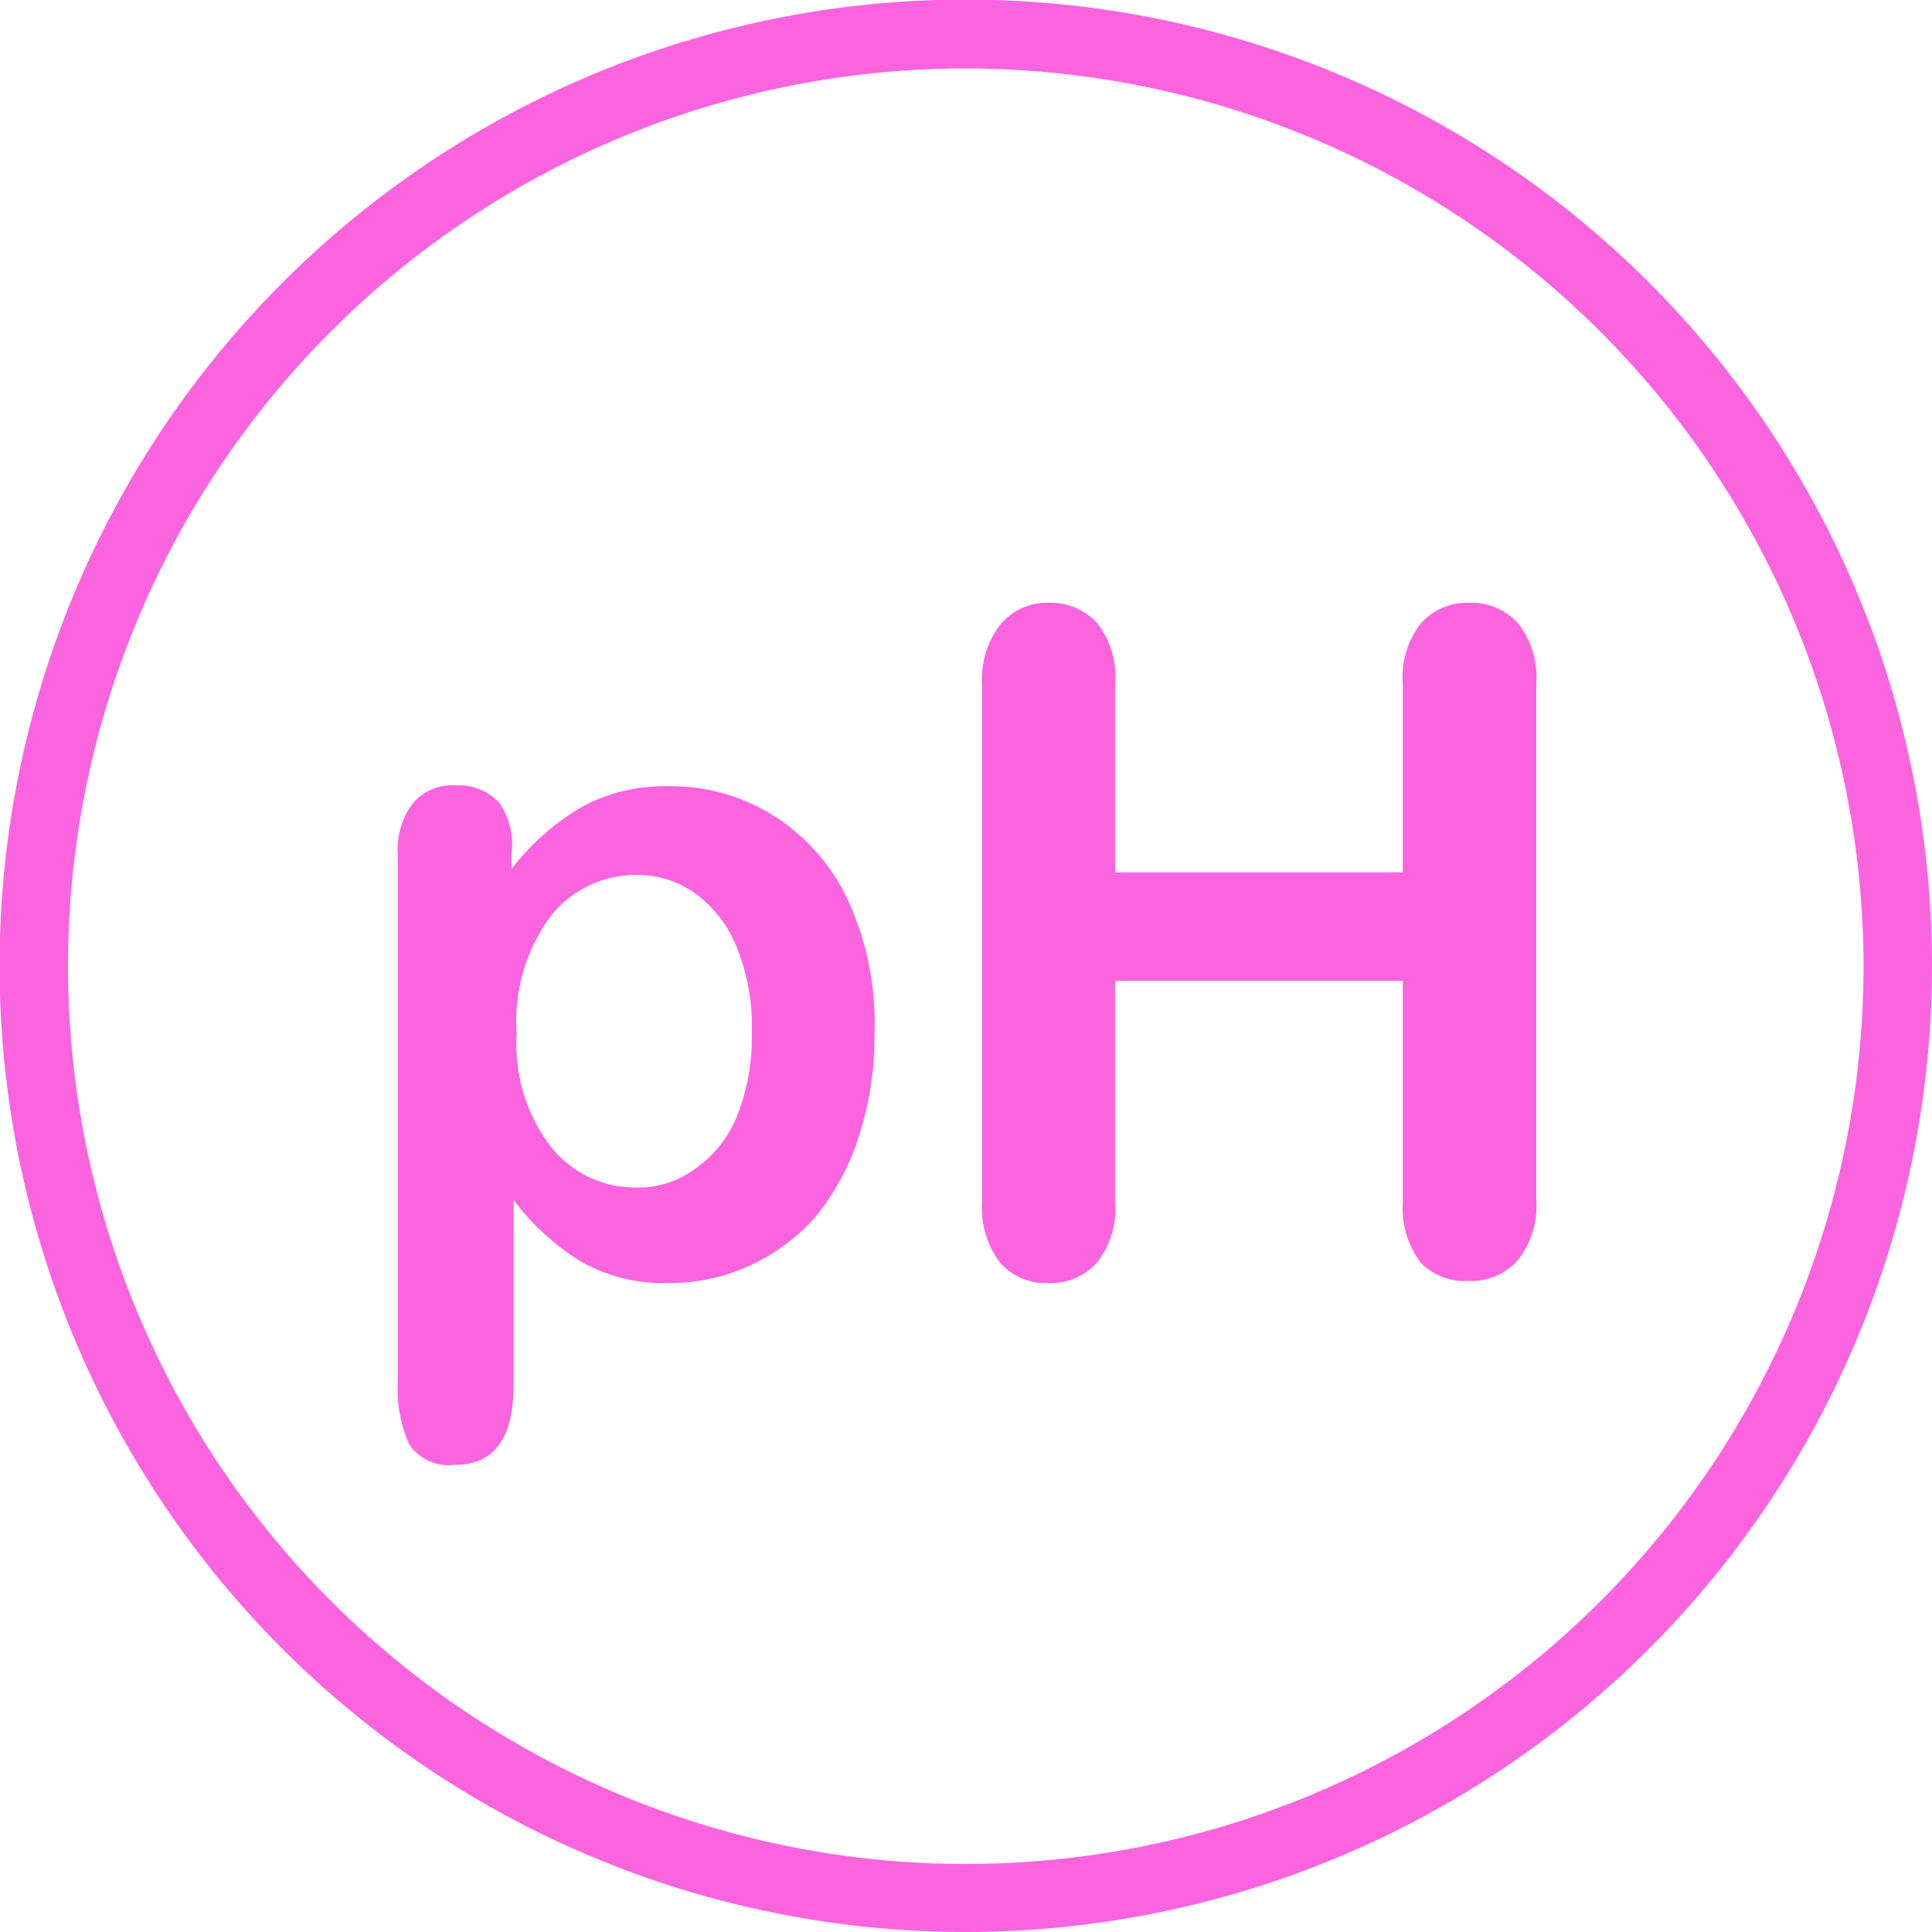
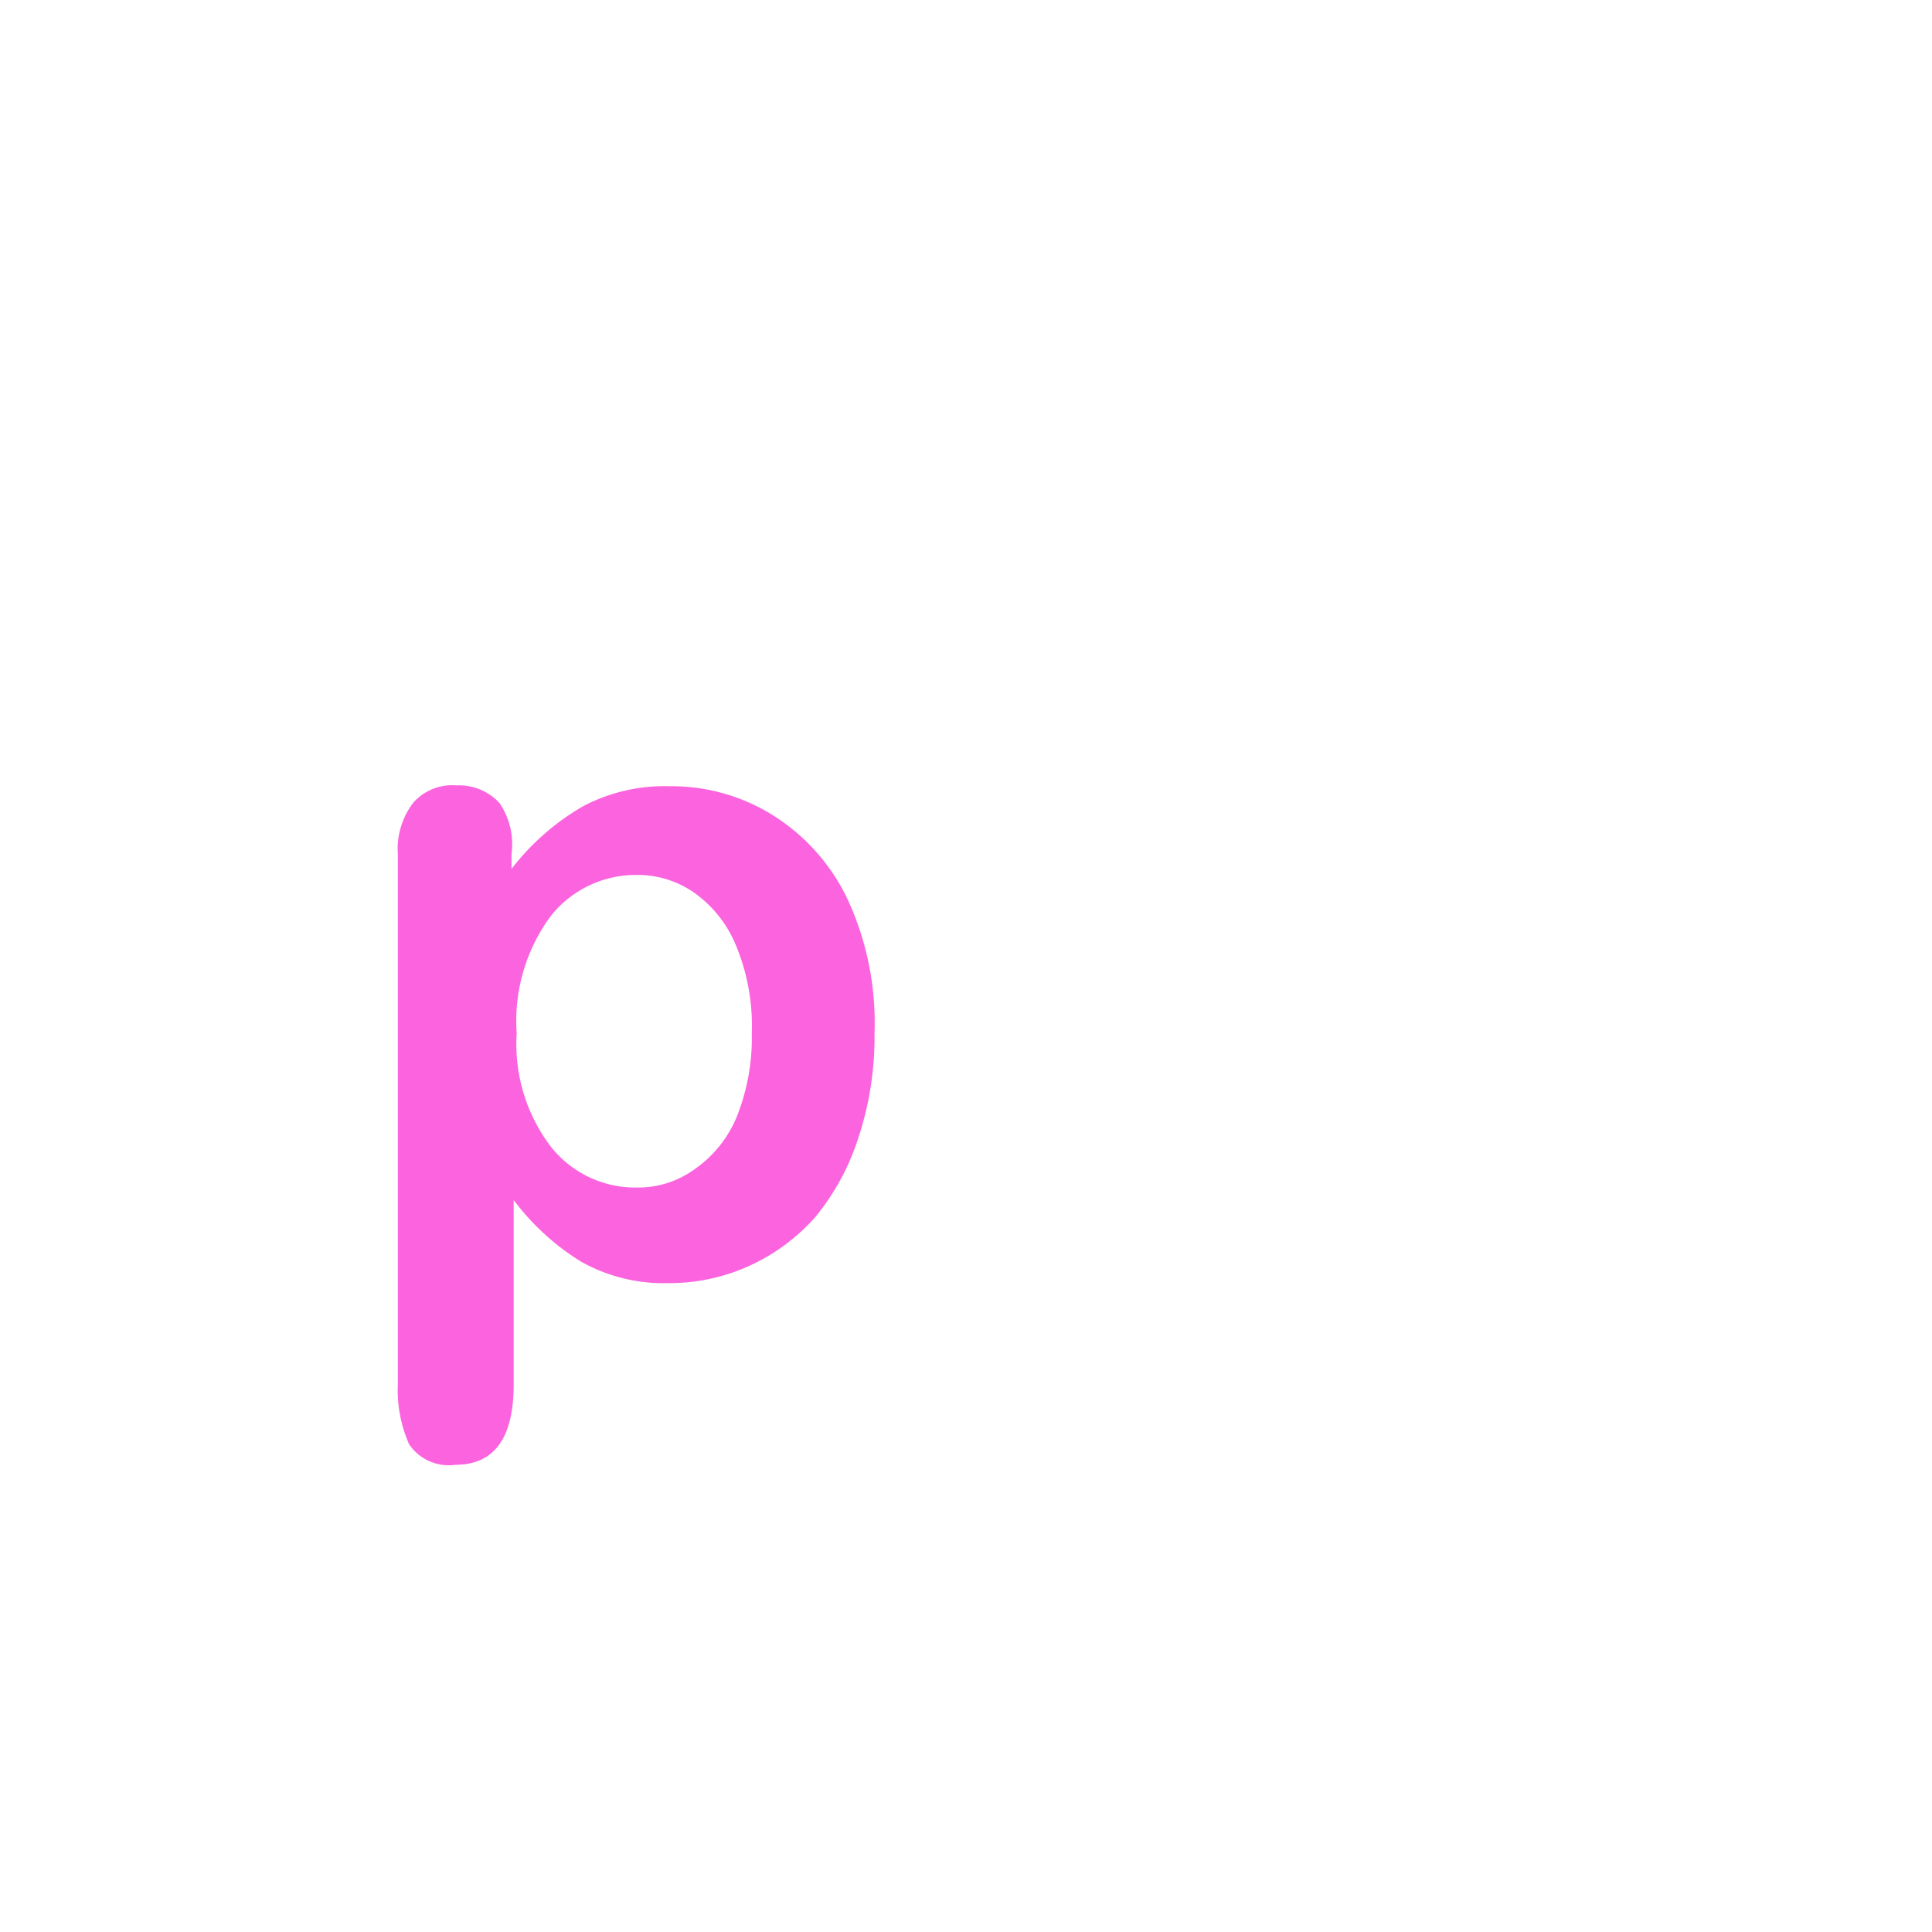
<svg xmlns="http://www.w3.org/2000/svg" viewBox="0 0 44.87 44.87">
  <defs>
    <style>.cls-1{fill:#fb64de;}</style>
  </defs>
  <g data-name="图层 2" id="图层_2">
    <g data-name="Layer 1" id="Layer_1">
-       <path d="M22.43,44.87A22.44,22.44,0,1,1,44.87,22.44,22.45,22.45,0,0,1,22.43,44.87Zm0-43.28A20.85,20.85,0,1,0,43.28,22.44,20.87,20.87,0,0,0,22.43,1.59Z" class="cls-1" />
      <path d="M11.88,19.83v.35a5.69,5.69,0,0,1,1.67-1.46,4.05,4.05,0,0,1,2-.46,4.44,4.44,0,0,1,2.41.68,4.65,4.65,0,0,1,1.75,2A6.83,6.83,0,0,1,20.31,24a7.43,7.43,0,0,1-.37,2.41,5.58,5.58,0,0,1-1,1.85A4.57,4.57,0,0,1,17.4,29.4a4.48,4.48,0,0,1-1.89.4,3.91,3.91,0,0,1-2-.49,5.67,5.67,0,0,1-1.58-1.44v4.28c0,1.25-.45,1.87-1.36,1.87a1.11,1.11,0,0,1-1.07-.48,3.13,3.13,0,0,1-.26-1.41V19.85a1.77,1.77,0,0,1,.36-1.21,1.21,1.21,0,0,1,1-.4,1.28,1.28,0,0,1,1,.41A1.69,1.69,0,0,1,11.88,19.83ZM17.46,24A4.86,4.86,0,0,0,17.11,22a2.82,2.82,0,0,0-.95-1.24,2.29,2.29,0,0,0-1.35-.44,2.53,2.53,0,0,0-2,.93A4.1,4.1,0,0,0,12,24a3.93,3.93,0,0,0,.8,2.64,2.5,2.5,0,0,0,2,.94,2.23,2.23,0,0,0,1.31-.41,2.78,2.78,0,0,0,1-1.23A4.94,4.94,0,0,0,17.46,24Z" class="cls-1" />
-       <path d="M25.9,15.88v4.38h6.68V15.88a2,2,0,0,1,.42-1.4A1.42,1.42,0,0,1,34.11,14a1.45,1.45,0,0,1,1.13.46,2,2,0,0,1,.44,1.41v12a2,2,0,0,1-.44,1.41,1.45,1.45,0,0,1-1.13.47A1.43,1.43,0,0,1,33,29.33a2.08,2.08,0,0,1-.42-1.41V22.78H25.9v5.14a2,2,0,0,1-.43,1.41,1.45,1.45,0,0,1-1.13.47,1.41,1.41,0,0,1-1.11-.47,2.08,2.08,0,0,1-.42-1.41v-12a2.09,2.09,0,0,1,.41-1.4A1.4,1.4,0,0,1,24.34,14a1.46,1.46,0,0,1,1.13.46A2,2,0,0,1,25.9,15.88Z" class="cls-1" />
    </g>
  </g>
</svg>